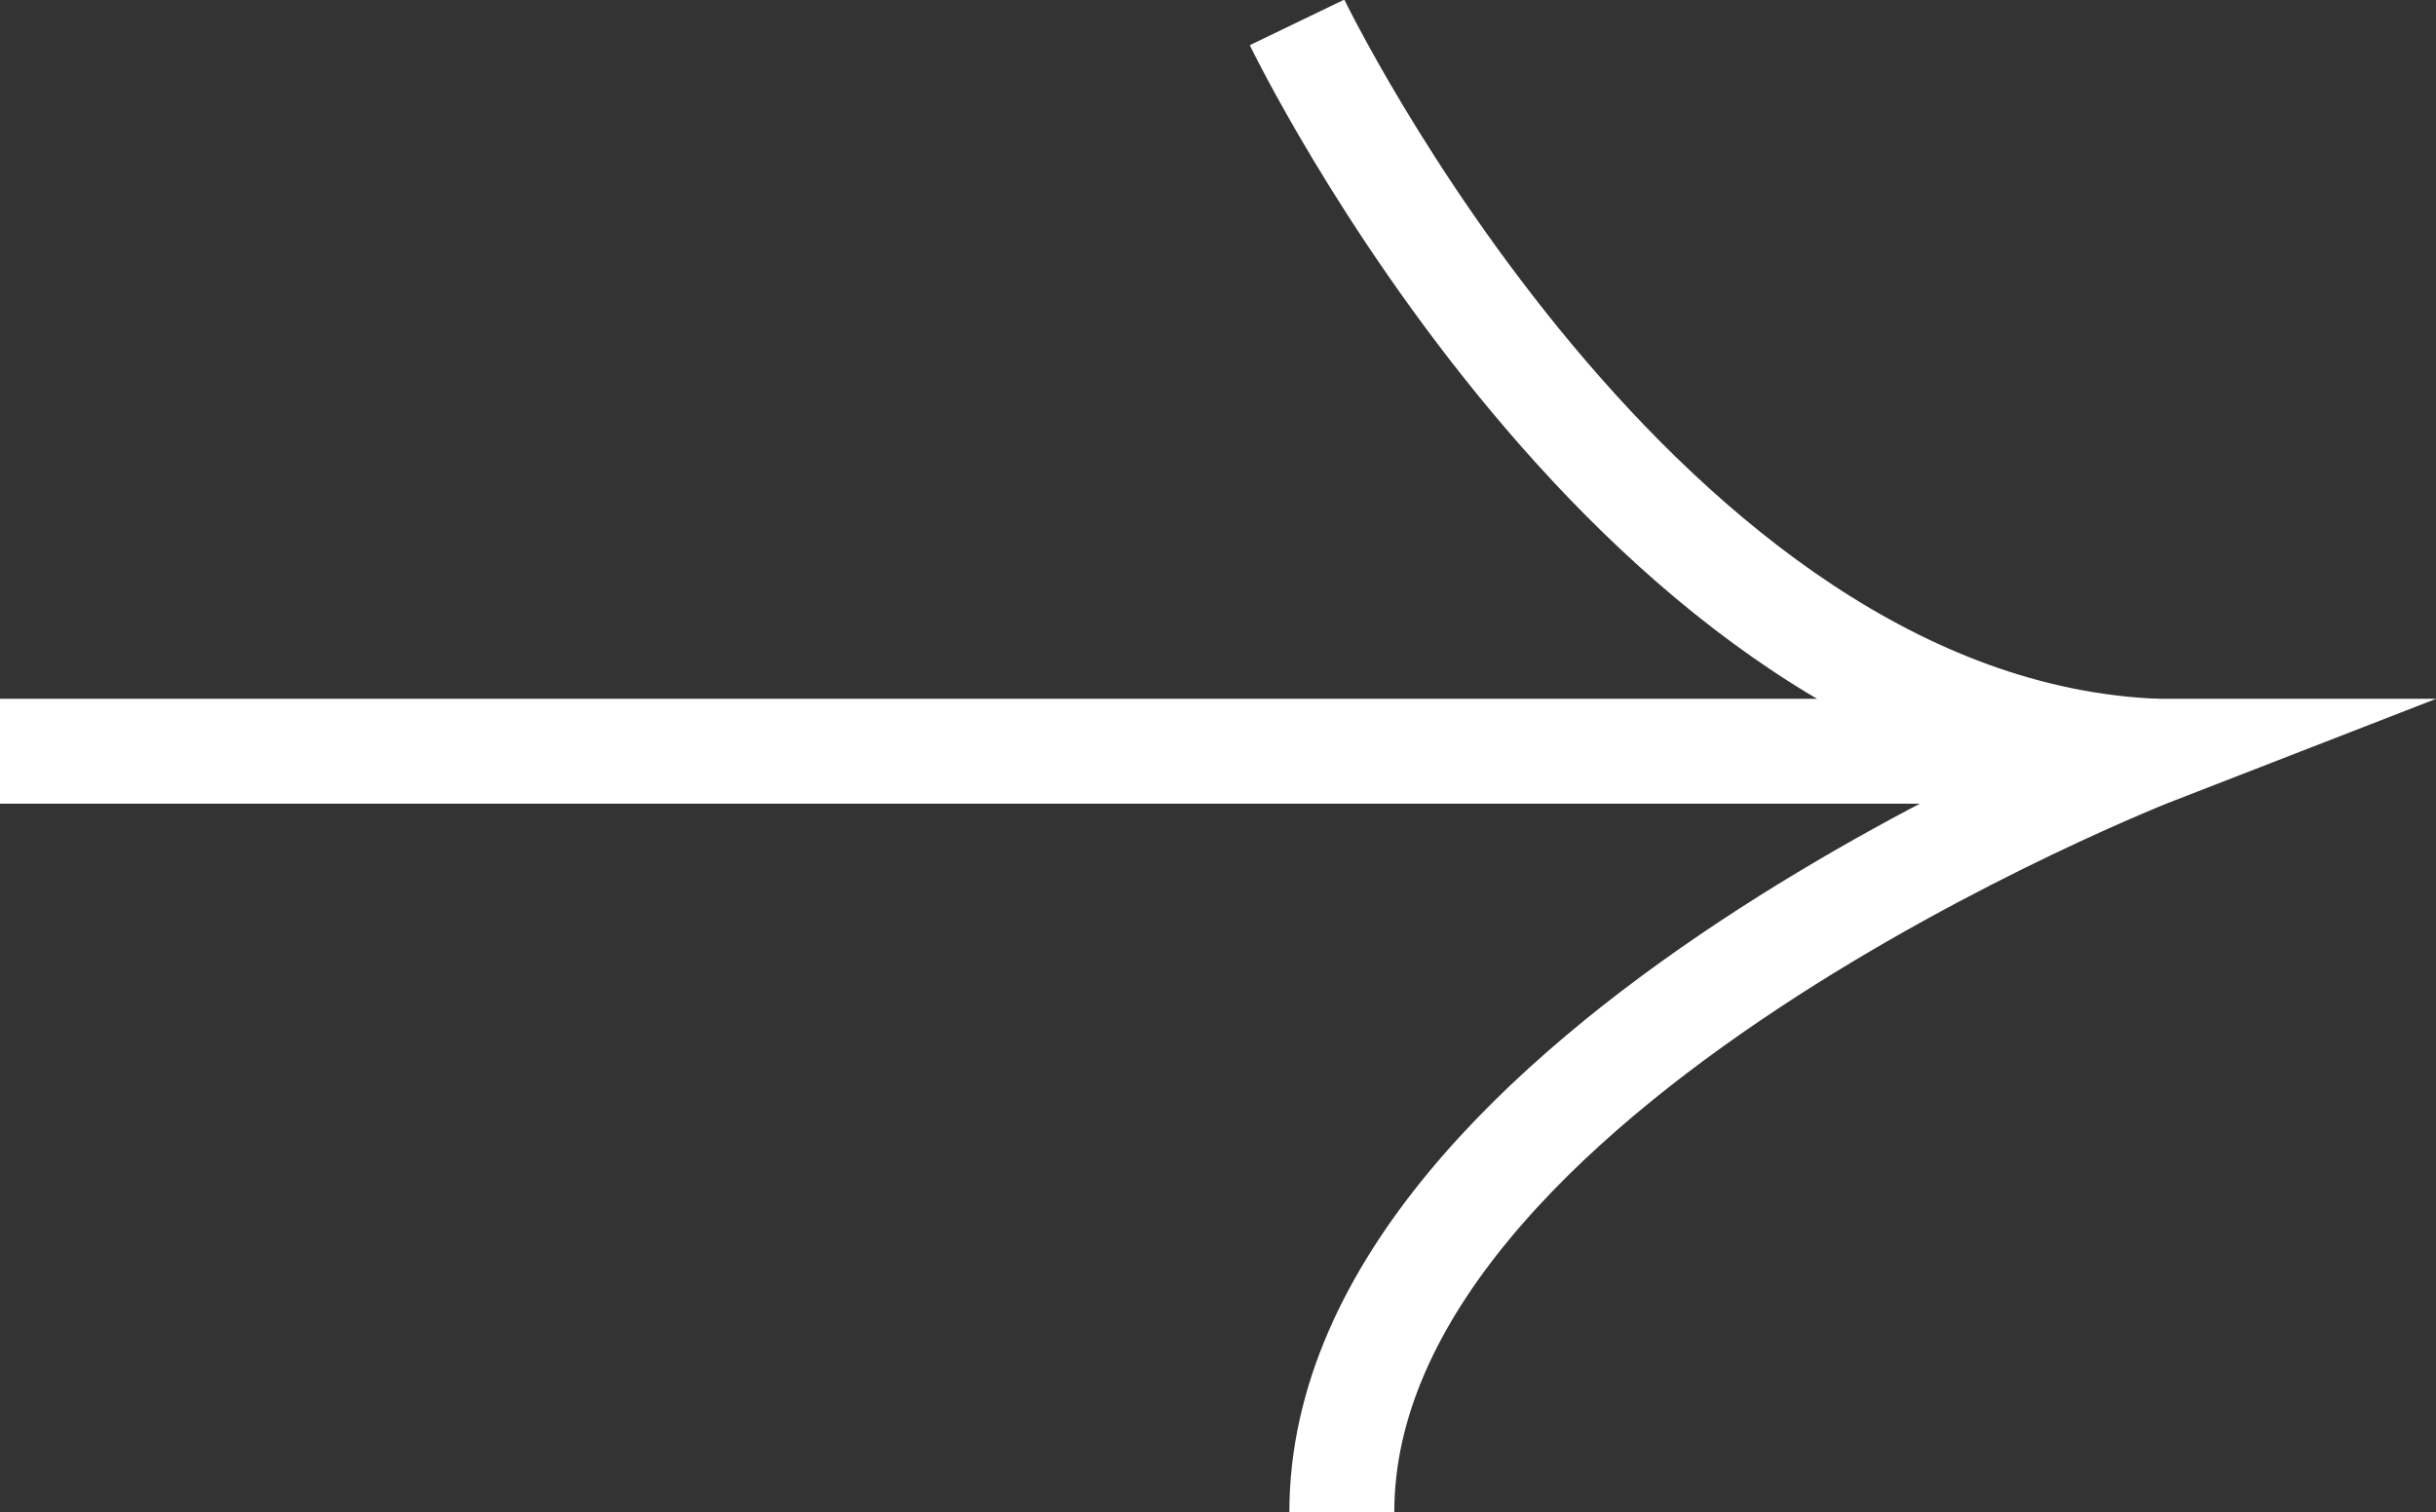
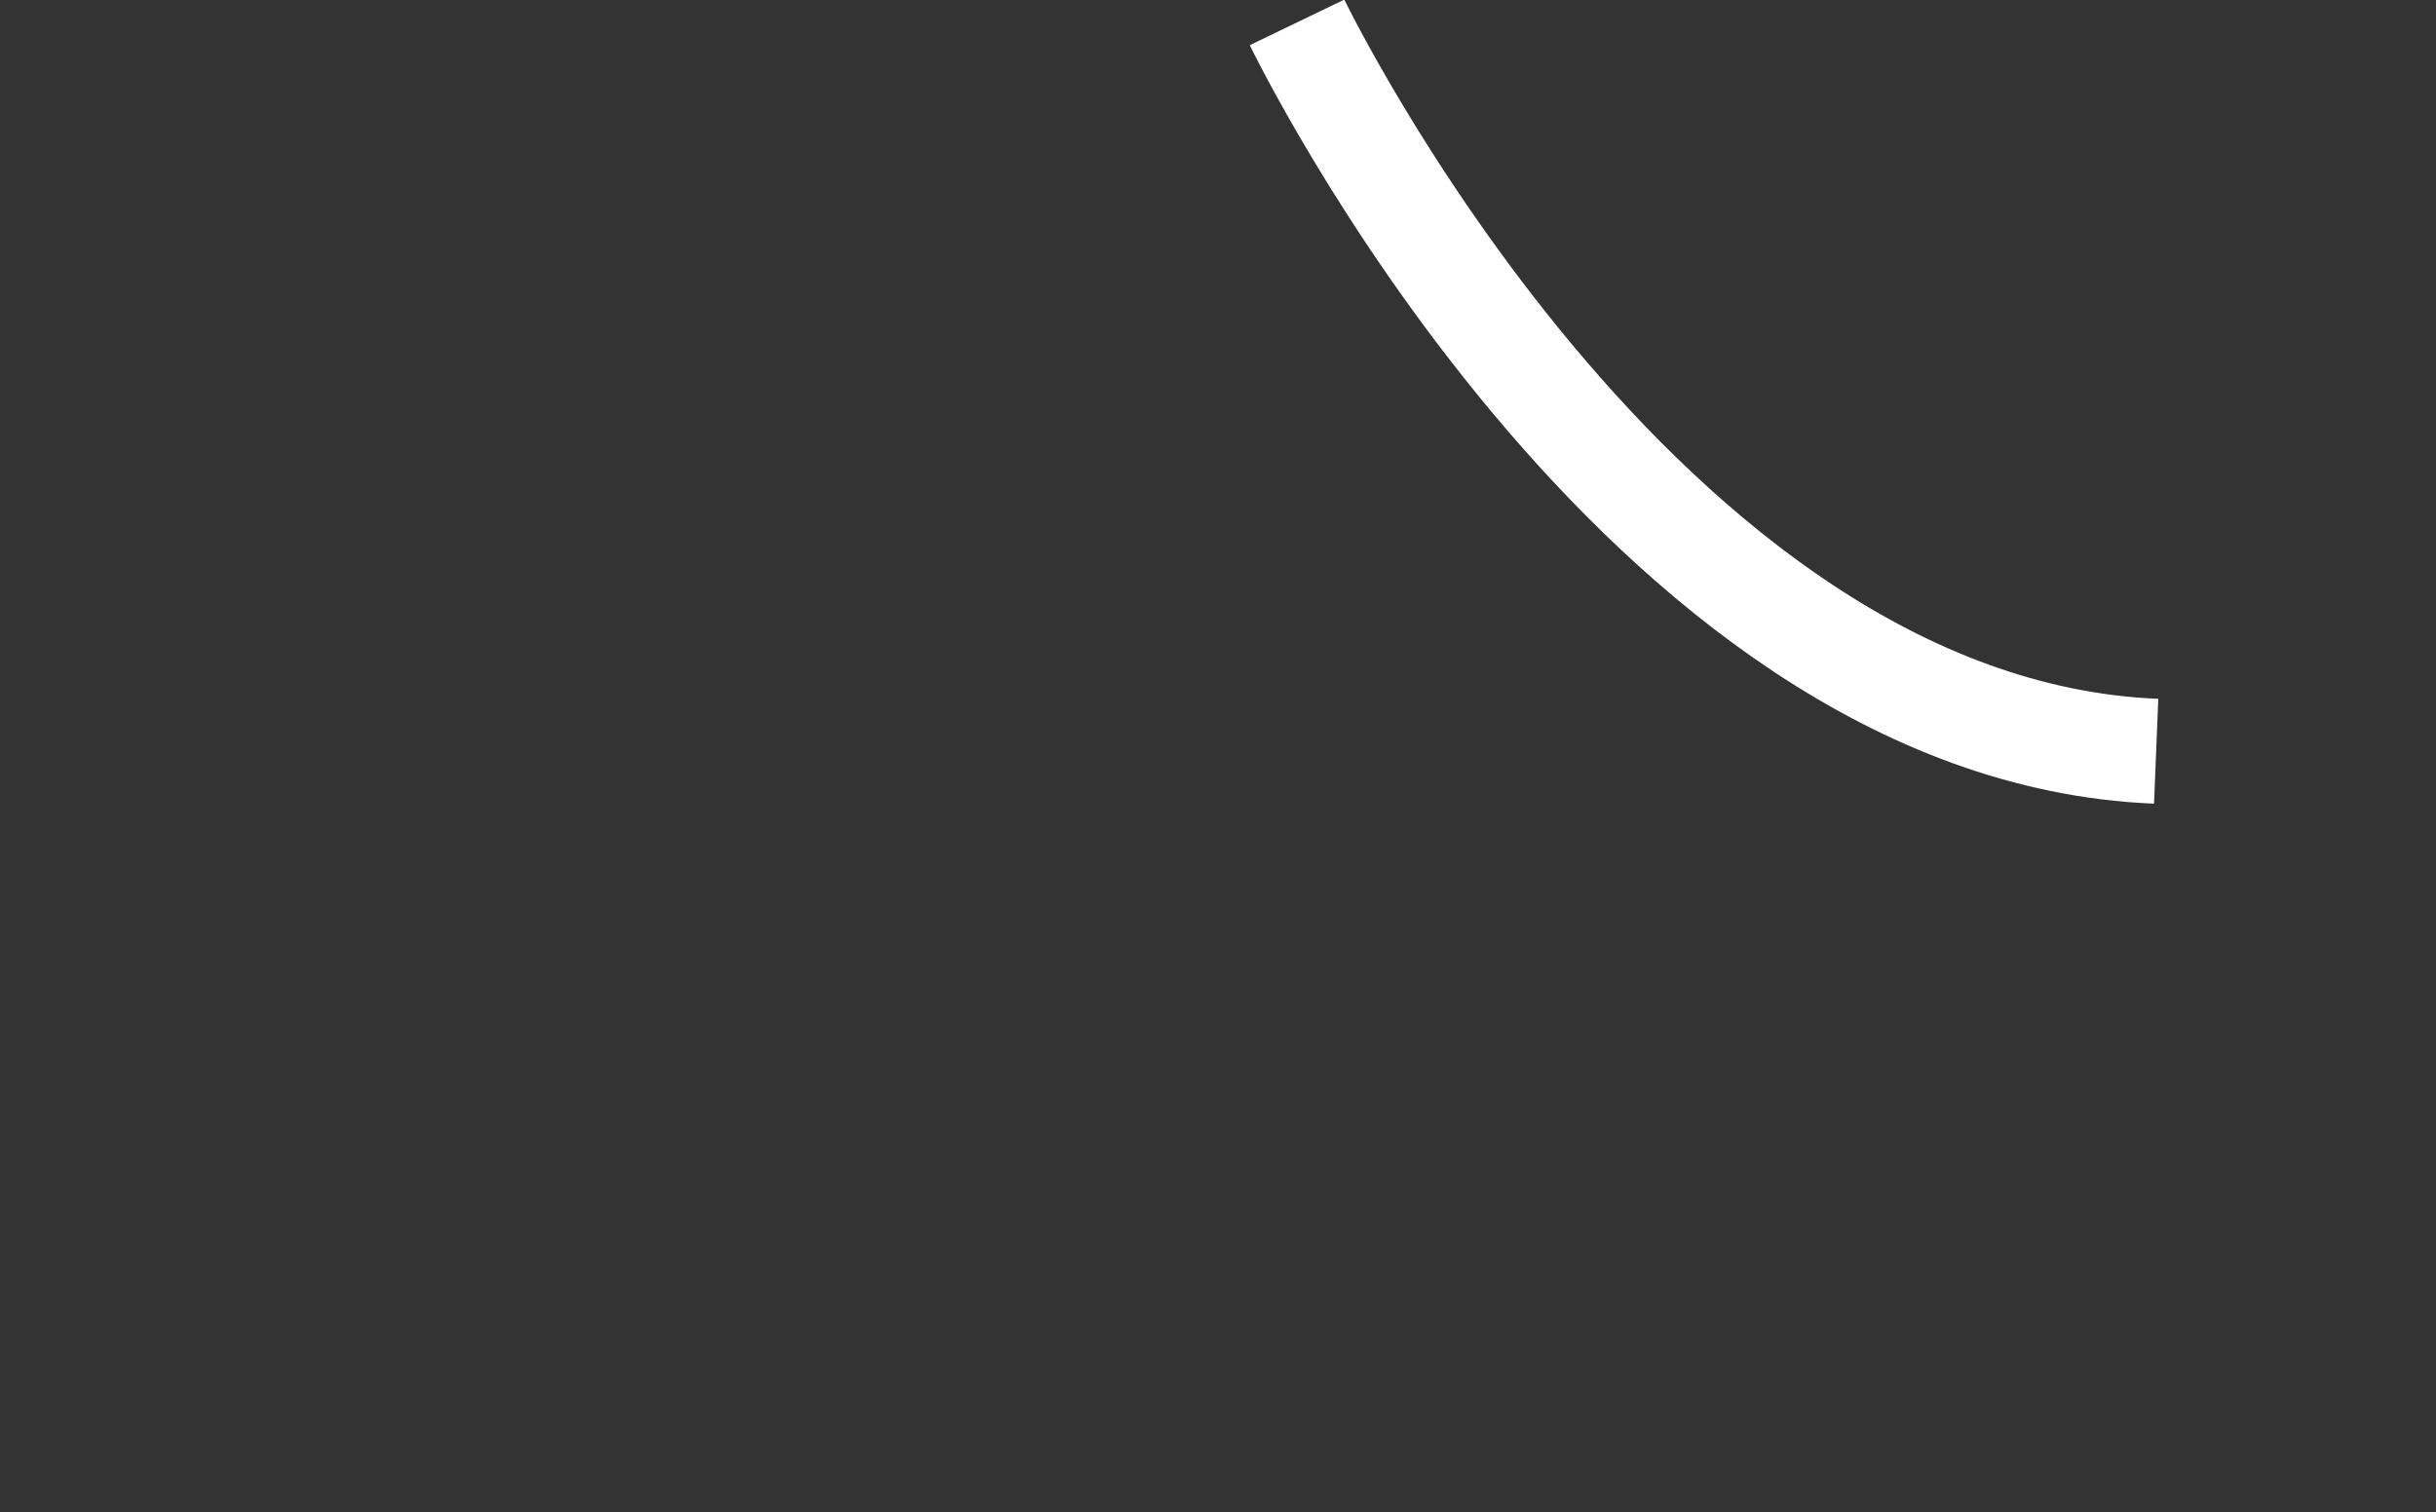
<svg xmlns="http://www.w3.org/2000/svg" id="_圖層_2" data-name="圖層 2" viewBox="0 0 17.41 10.81">
  <rect x="0" y="0" width="17.41" height="10.81" fill="#333333" stroke="none" />
  <g id="_圖層_1-2" data-name="圖層 1">
    <g>
-       <path d="M0,5.37H15.41s-5.82,2.26-5.82,5.44" fill="none" stroke="#fff" stroke-miterlimit="10" stroke-width=".75" />
      <path d="M9.27,.16s2.44,5.06,6.14,5.21" fill="none" stroke="#fff" stroke-miterlimit="10" stroke-width=".75" />
    </g>
  </g>
</svg>